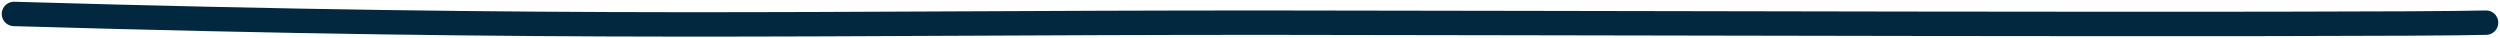
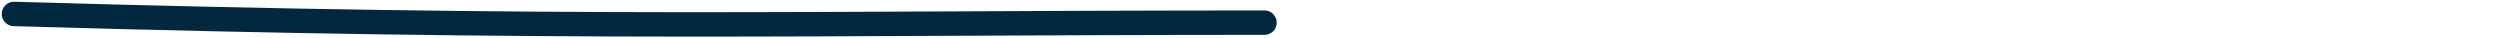
<svg xmlns="http://www.w3.org/2000/svg" width="717" height="11" viewBox="0 0 717 11" fill="none">
-   <path d="M4 4C164.588 8.664 231.395 6.498 362.661 6.498C420.099 6.498 678.949 7.344 713 6.498" stroke="#022840" stroke-width="7" stroke-linecap="round" stroke-linejoin="round" />
+   <path d="M4 4C164.588 8.664 231.395 6.498 362.661 6.498" stroke="#022840" stroke-width="7" stroke-linecap="round" stroke-linejoin="round" />
</svg>